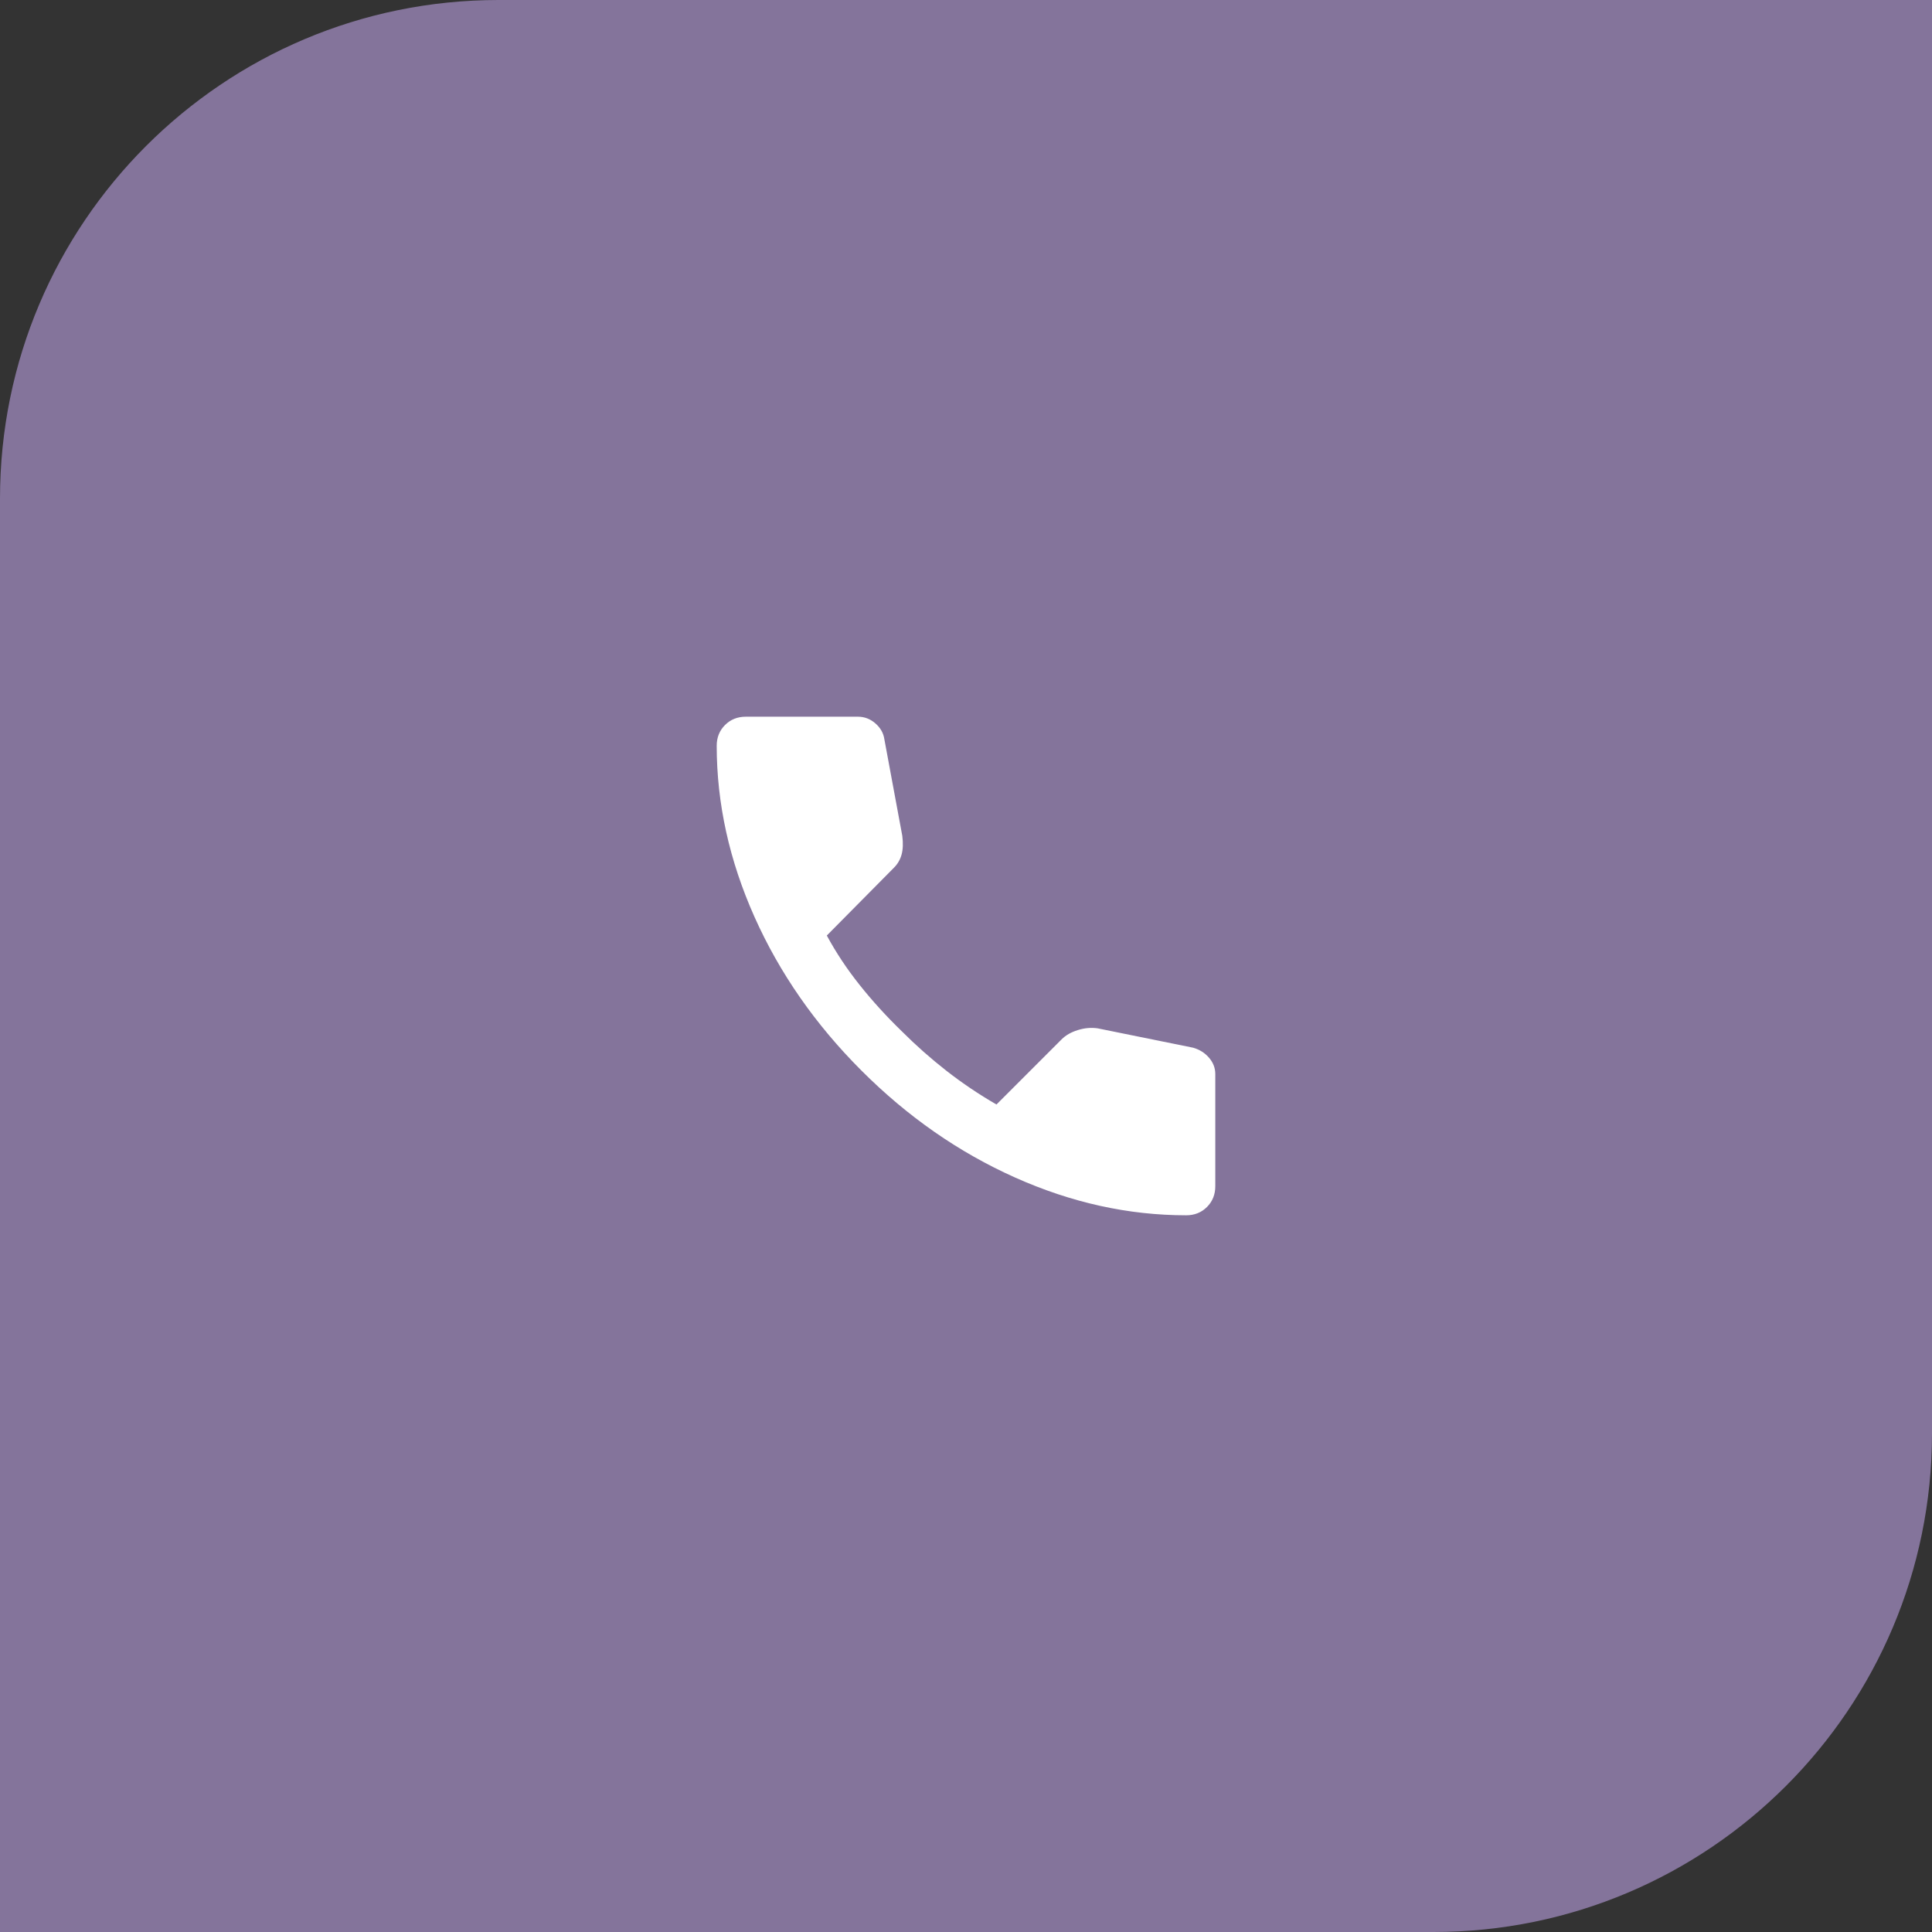
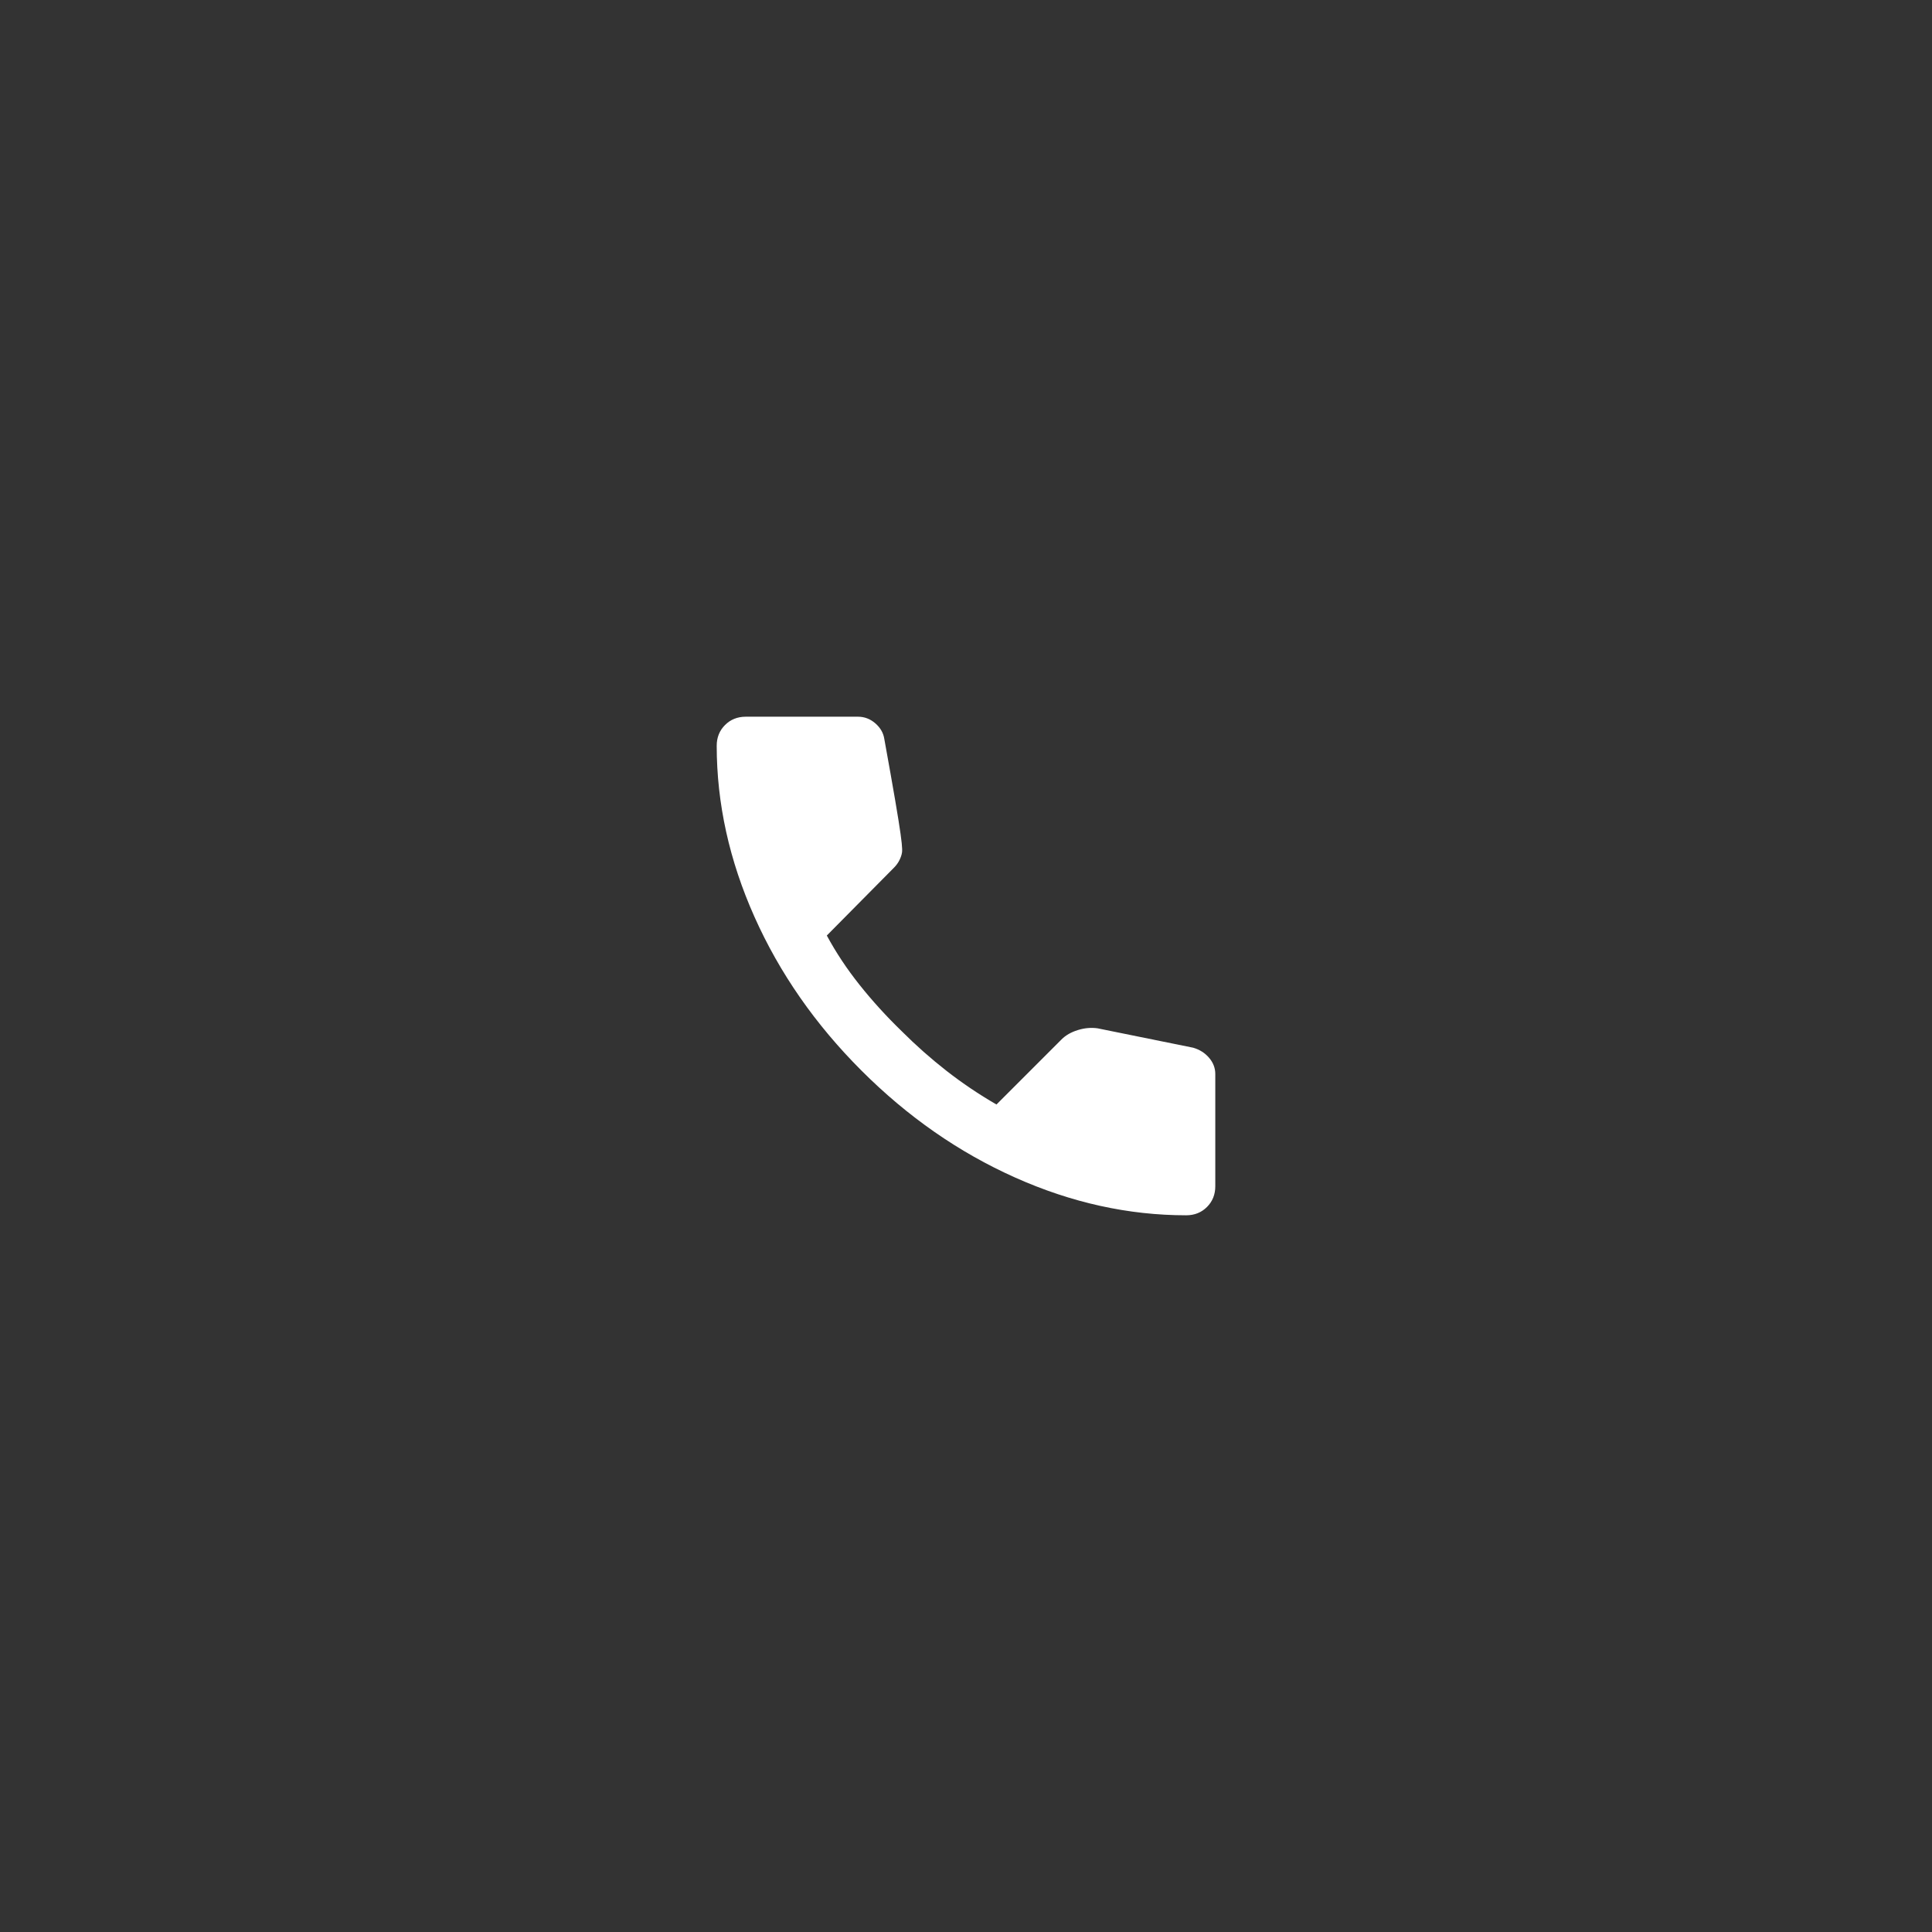
<svg xmlns="http://www.w3.org/2000/svg" width="93" height="93" viewBox="0 0 93 93" fill="none">
  <rect x="0" y="0" width="93" height="93" fill="#333333" stroke="none" />
-   <path d="M0 24C0 10.745 10.745 0 24 0H93V69C93 82.255 82.255 93 69 93H0V24Z" fill="#84749B" />
-   <path d="M57.1 58.5C54.322 58.5 51.578 57.895 48.867 56.684C46.156 55.473 43.689 53.756 41.467 51.533C39.244 49.311 37.528 46.844 36.317 44.133C35.107 41.422 34.501 38.678 34.5 35.9C34.5 35.5 34.633 35.167 34.9 34.9C35.167 34.633 35.5 34.5 35.9 34.5H41.3C41.611 34.5 41.889 34.606 42.133 34.817C42.378 35.029 42.522 35.279 42.567 35.567L43.433 40.233C43.478 40.589 43.467 40.889 43.4 41.133C43.333 41.378 43.211 41.589 43.033 41.767L39.8 45.033C40.244 45.856 40.772 46.65 41.383 47.416C41.993 48.182 42.666 48.921 43.4 49.633C44.089 50.322 44.811 50.961 45.567 51.551C46.322 52.14 47.122 52.679 47.967 53.167L51.1 50.033C51.3 49.833 51.561 49.684 51.884 49.584C52.207 49.484 52.523 49.456 52.833 49.5L57.433 50.433C57.744 50.522 58 50.684 58.2 50.917C58.4 51.151 58.5 51.412 58.5 51.7V57.1C58.5 57.5 58.367 57.833 58.1 58.1C57.833 58.367 57.5 58.5 57.1 58.5Z" fill="white" />
+   <path d="M57.1 58.5C54.322 58.5 51.578 57.895 48.867 56.684C46.156 55.473 43.689 53.756 41.467 51.533C39.244 49.311 37.528 46.844 36.317 44.133C35.107 41.422 34.501 38.678 34.5 35.9C34.5 35.5 34.633 35.167 34.9 34.9C35.167 34.633 35.5 34.5 35.9 34.5H41.3C41.611 34.5 41.889 34.606 42.133 34.817C42.378 35.029 42.522 35.279 42.567 35.567C43.478 40.589 43.467 40.889 43.4 41.133C43.333 41.378 43.211 41.589 43.033 41.767L39.8 45.033C40.244 45.856 40.772 46.65 41.383 47.416C41.993 48.182 42.666 48.921 43.4 49.633C44.089 50.322 44.811 50.961 45.567 51.551C46.322 52.14 47.122 52.679 47.967 53.167L51.1 50.033C51.3 49.833 51.561 49.684 51.884 49.584C52.207 49.484 52.523 49.456 52.833 49.5L57.433 50.433C57.744 50.522 58 50.684 58.2 50.917C58.4 51.151 58.5 51.412 58.5 51.7V57.1C58.5 57.5 58.367 57.833 58.1 58.1C57.833 58.367 57.5 58.5 57.1 58.5Z" fill="white" />
</svg>